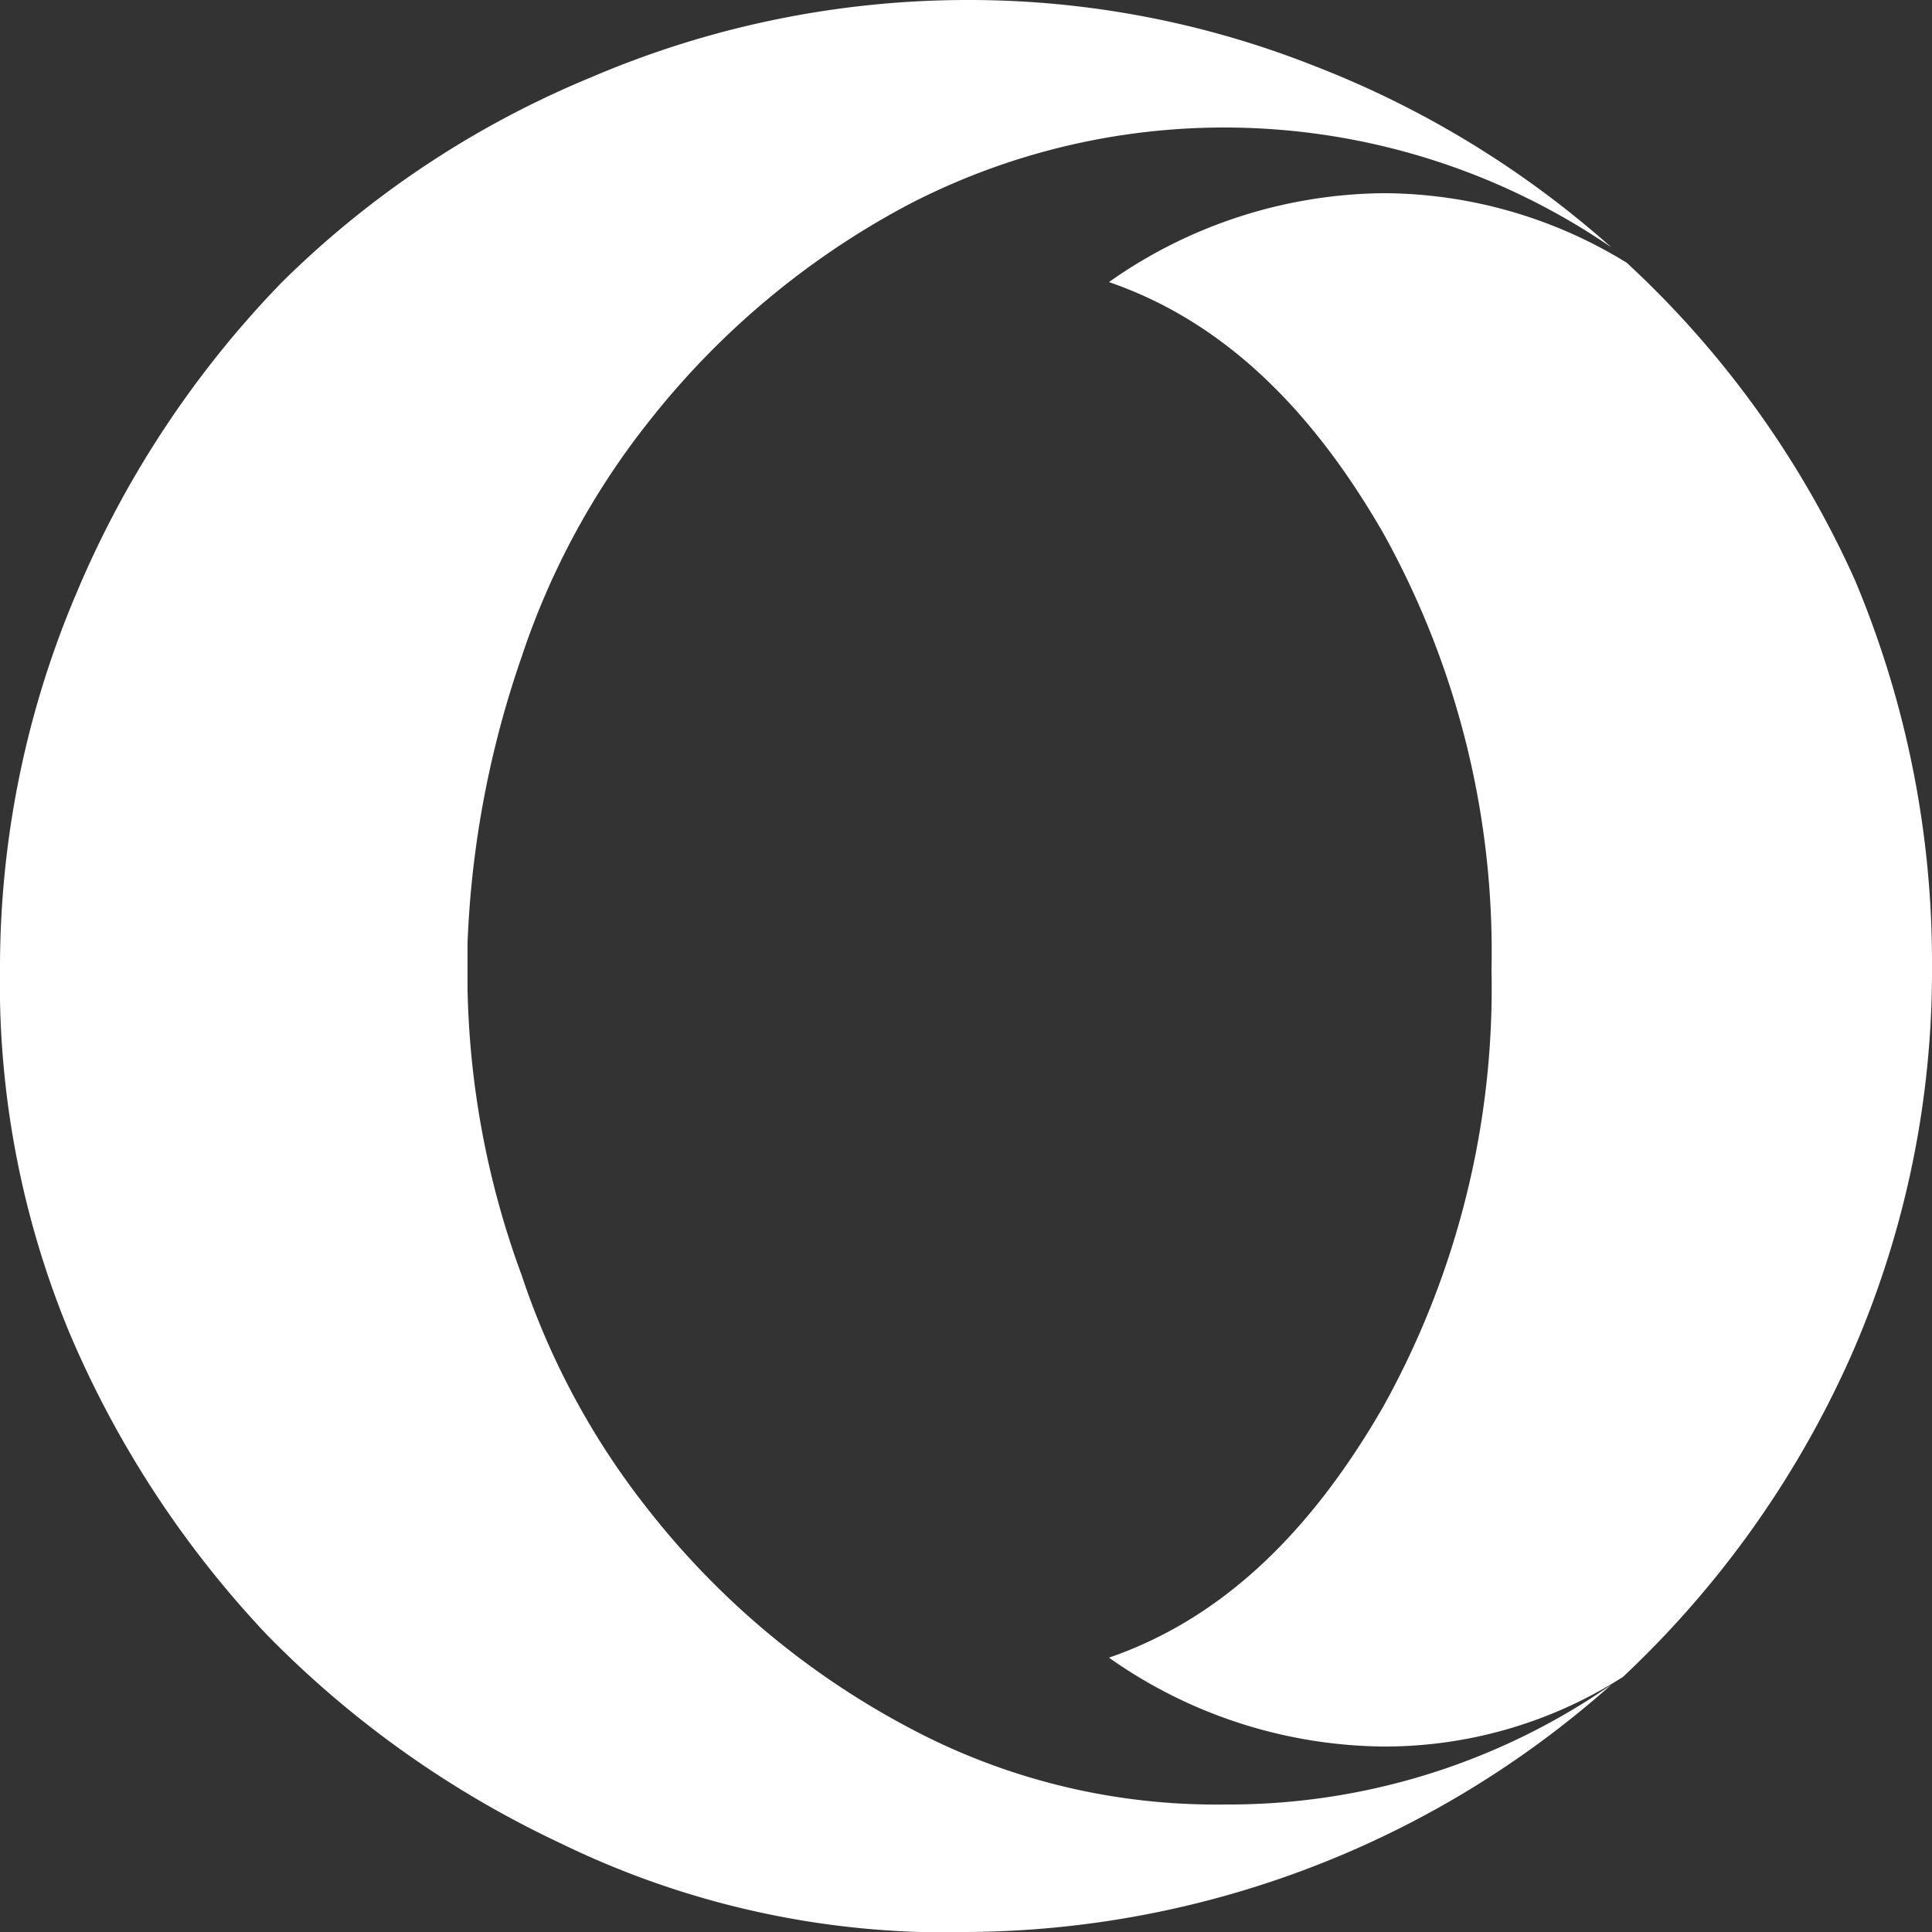
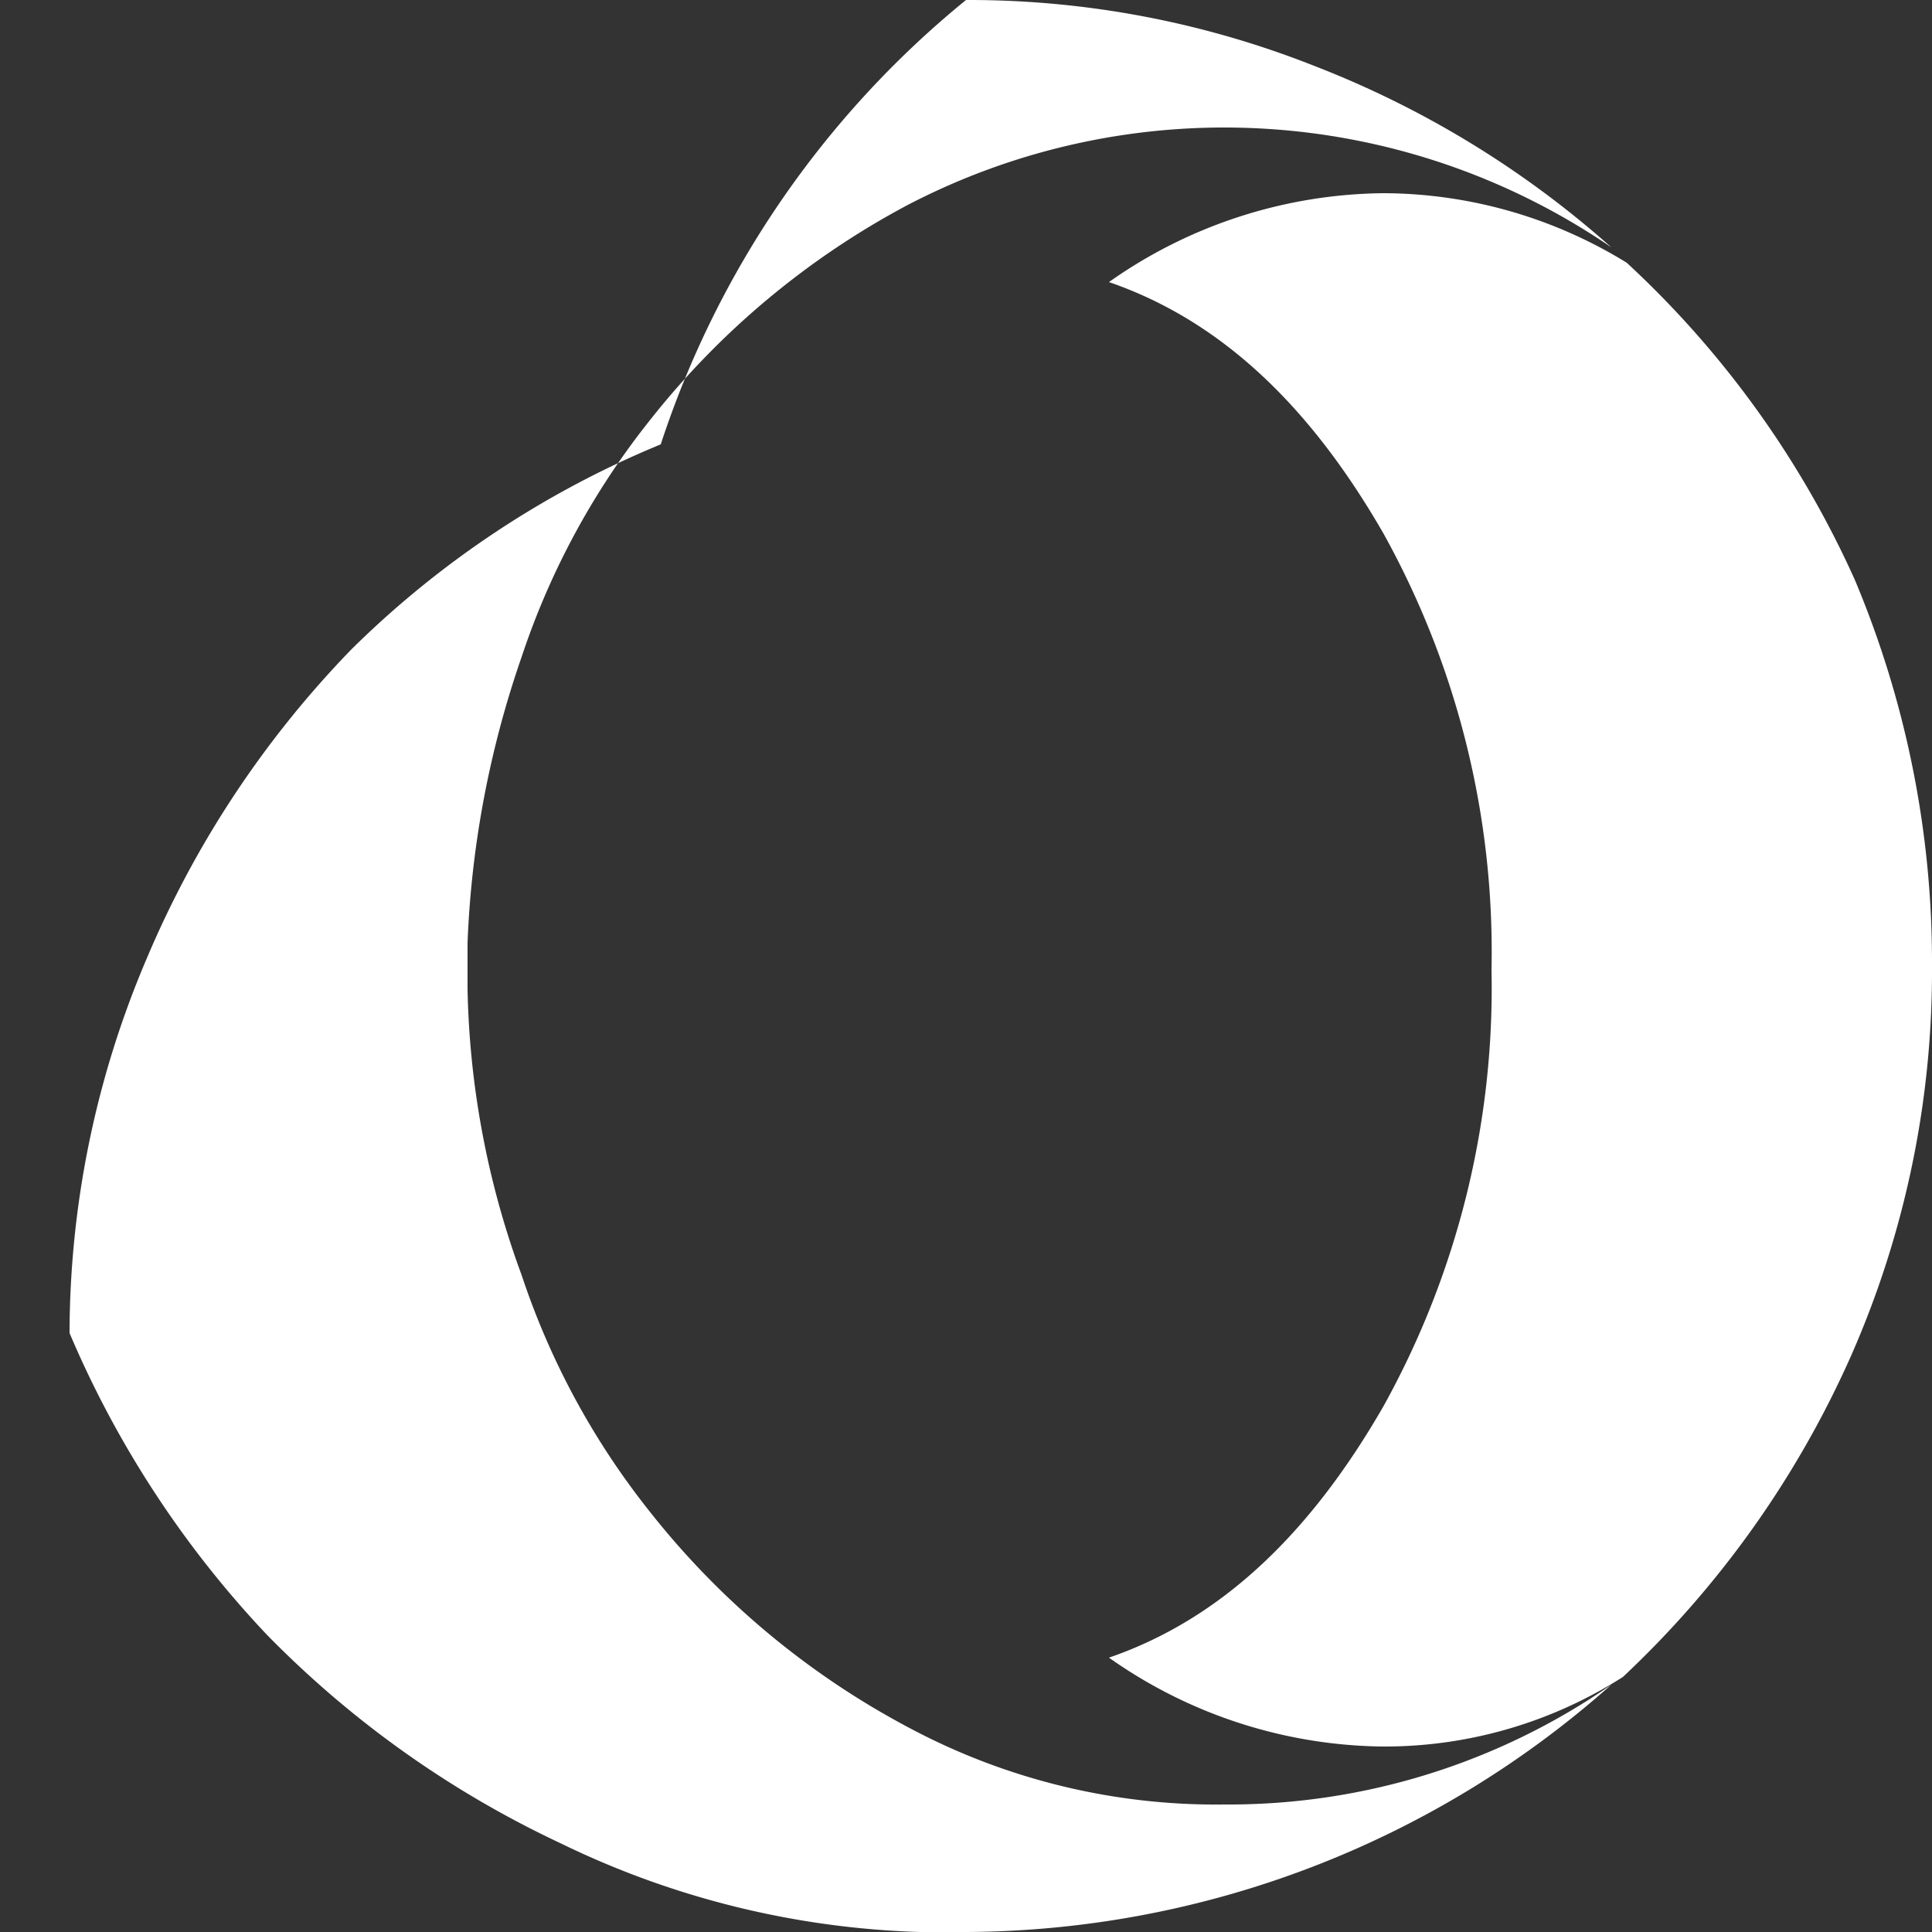
<svg xmlns="http://www.w3.org/2000/svg" viewBox="0 0 50 50">
  <rect x="0" y="0" width="50" height="50" fill="#333333" stroke="none" />
  <defs>
    <style>
      .cls-1 {
        fill: #fff;
      }
    </style>
  </defs>
-   <path id="opera" class="cls-1" d="M41.7,6.4A17.737,17.737,0,0,0,23.5,5.3a21.125,21.125,0,0,0-6.7,5.6A19.855,19.855,0,0,0,13.5,17a25.56,25.56,0,0,0-1.4,7.4v1.2A22.612,22.612,0,0,0,13.5,33a19.855,19.855,0,0,0,3.3,6.1,21.125,21.125,0,0,0,6.7,5.6,16.86,16.86,0,0,0,8.2,2,17.365,17.365,0,0,0,10-3.1A25.294,25.294,0,0,1,25,50H23.8a22.782,22.782,0,0,1-9.3-2.3,26.176,26.176,0,0,1-7.6-5.4,26.342,26.342,0,0,1-5.1-7.8A23.626,23.626,0,0,1,0,25a24.764,24.764,0,0,1,2-9.7,25.969,25.969,0,0,1,5.3-8,24.834,24.834,0,0,1,8-5.3A24.764,24.764,0,0,1,25,0h.1A24.286,24.286,0,0,1,34,1.7,25.3,25.3,0,0,1,41.7,6.4ZM50,25a24.7,24.7,0,0,1-2.1,10.1A25.67,25.67,0,0,1,42,43.4a11.471,11.471,0,0,1-6.2,1.8,12.5,12.5,0,0,1-7.1-2.3c2.9-1,5.2-3.2,7.1-6.5a22.294,22.294,0,0,0,2.8-11.3,22.294,22.294,0,0,0-2.8-11.3c-1.9-3.3-4.2-5.5-7.1-6.5A12.5,12.5,0,0,1,35.8,5a12.062,12.062,0,0,1,6.3,1.8A25.265,25.265,0,0,1,48,15,25.5,25.5,0,0,1,50,25Z" />
+   <path id="opera" class="cls-1" d="M41.7,6.4A17.737,17.737,0,0,0,23.5,5.3a21.125,21.125,0,0,0-6.7,5.6A19.855,19.855,0,0,0,13.5,17a25.56,25.56,0,0,0-1.4,7.4v1.2A22.612,22.612,0,0,0,13.5,33a19.855,19.855,0,0,0,3.3,6.1,21.125,21.125,0,0,0,6.7,5.6,16.86,16.86,0,0,0,8.2,2,17.365,17.365,0,0,0,10-3.1A25.294,25.294,0,0,1,25,50H23.8a22.782,22.782,0,0,1-9.3-2.3,26.176,26.176,0,0,1-7.6-5.4,26.342,26.342,0,0,1-5.1-7.8a24.764,24.764,0,0,1,2-9.7,25.969,25.969,0,0,1,5.3-8,24.834,24.834,0,0,1,8-5.3A24.764,24.764,0,0,1,25,0h.1A24.286,24.286,0,0,1,34,1.7,25.3,25.3,0,0,1,41.7,6.4ZM50,25a24.7,24.7,0,0,1-2.1,10.1A25.67,25.67,0,0,1,42,43.4a11.471,11.471,0,0,1-6.2,1.8,12.5,12.5,0,0,1-7.1-2.3c2.9-1,5.2-3.2,7.1-6.5a22.294,22.294,0,0,0,2.8-11.3,22.294,22.294,0,0,0-2.8-11.3c-1.9-3.3-4.2-5.5-7.1-6.5A12.5,12.5,0,0,1,35.8,5a12.062,12.062,0,0,1,6.3,1.8A25.265,25.265,0,0,1,48,15,25.5,25.5,0,0,1,50,25Z" />
</svg>